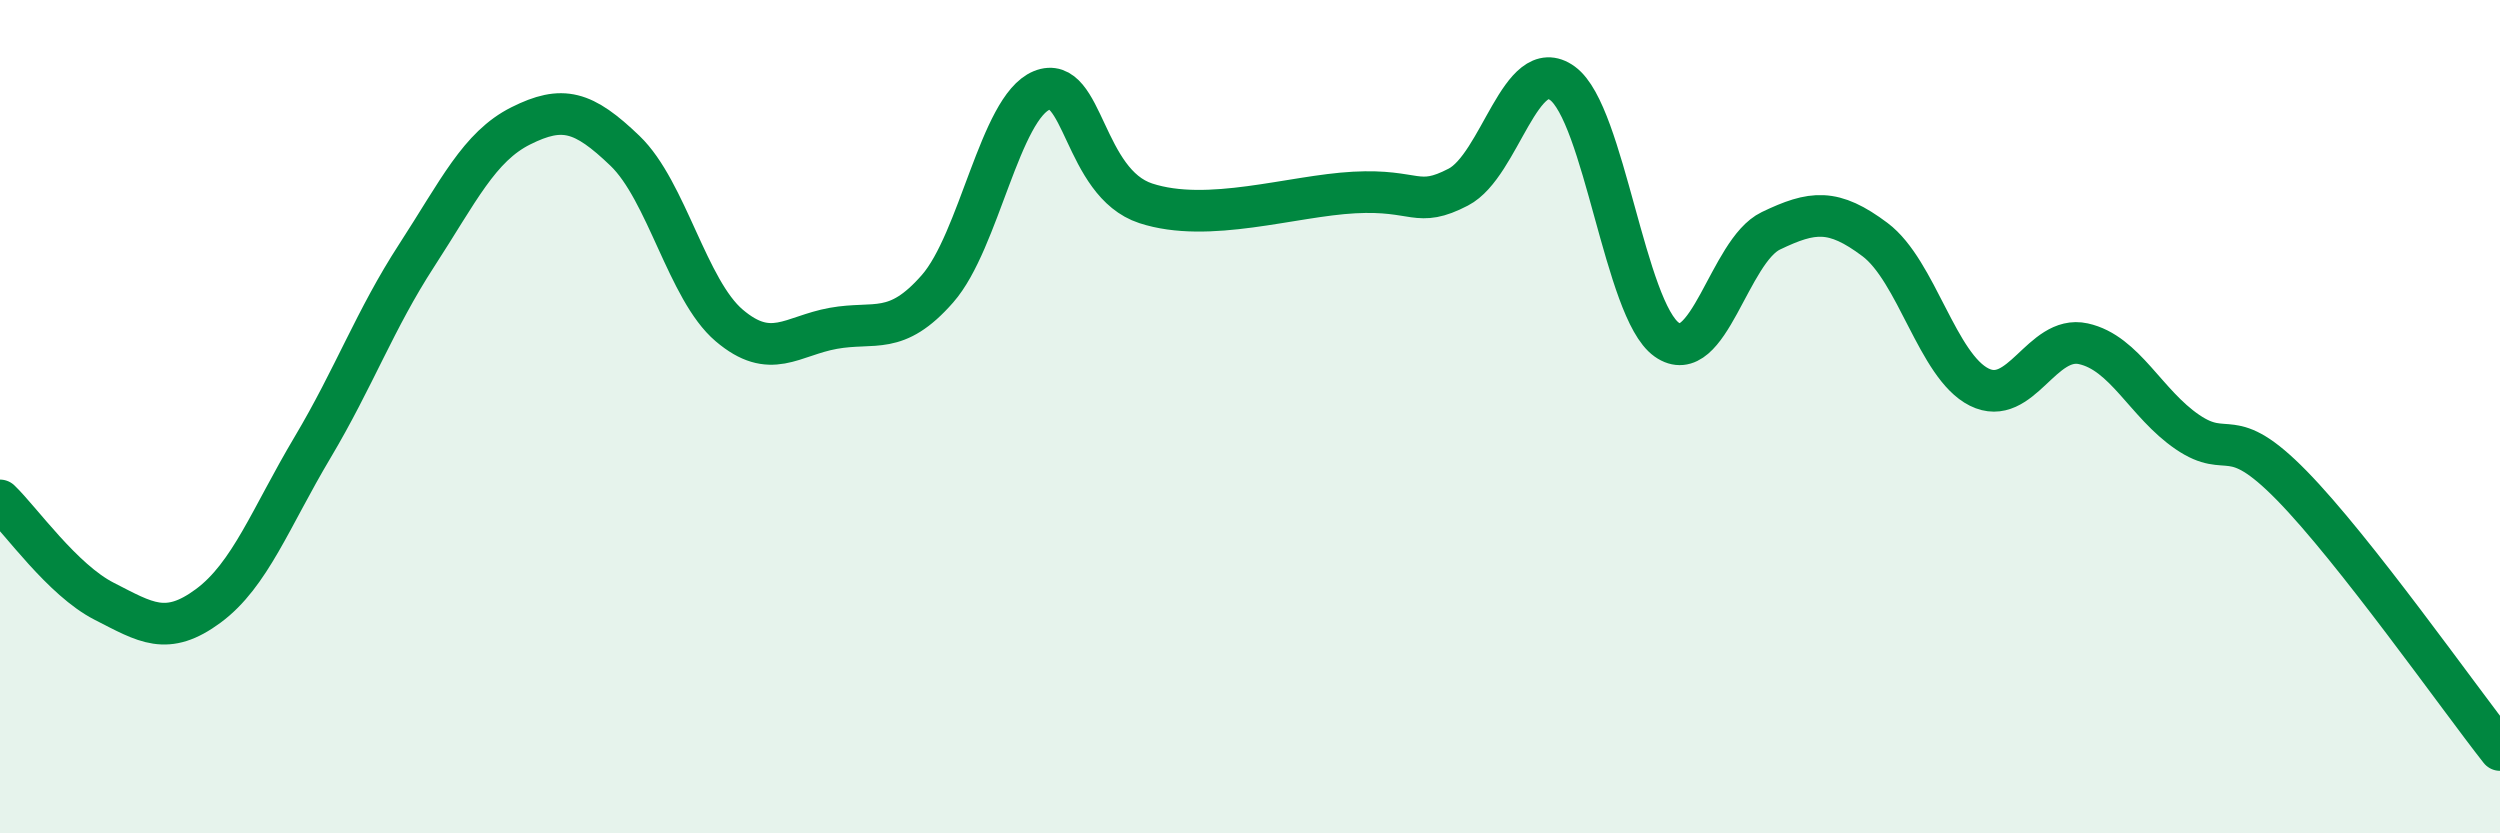
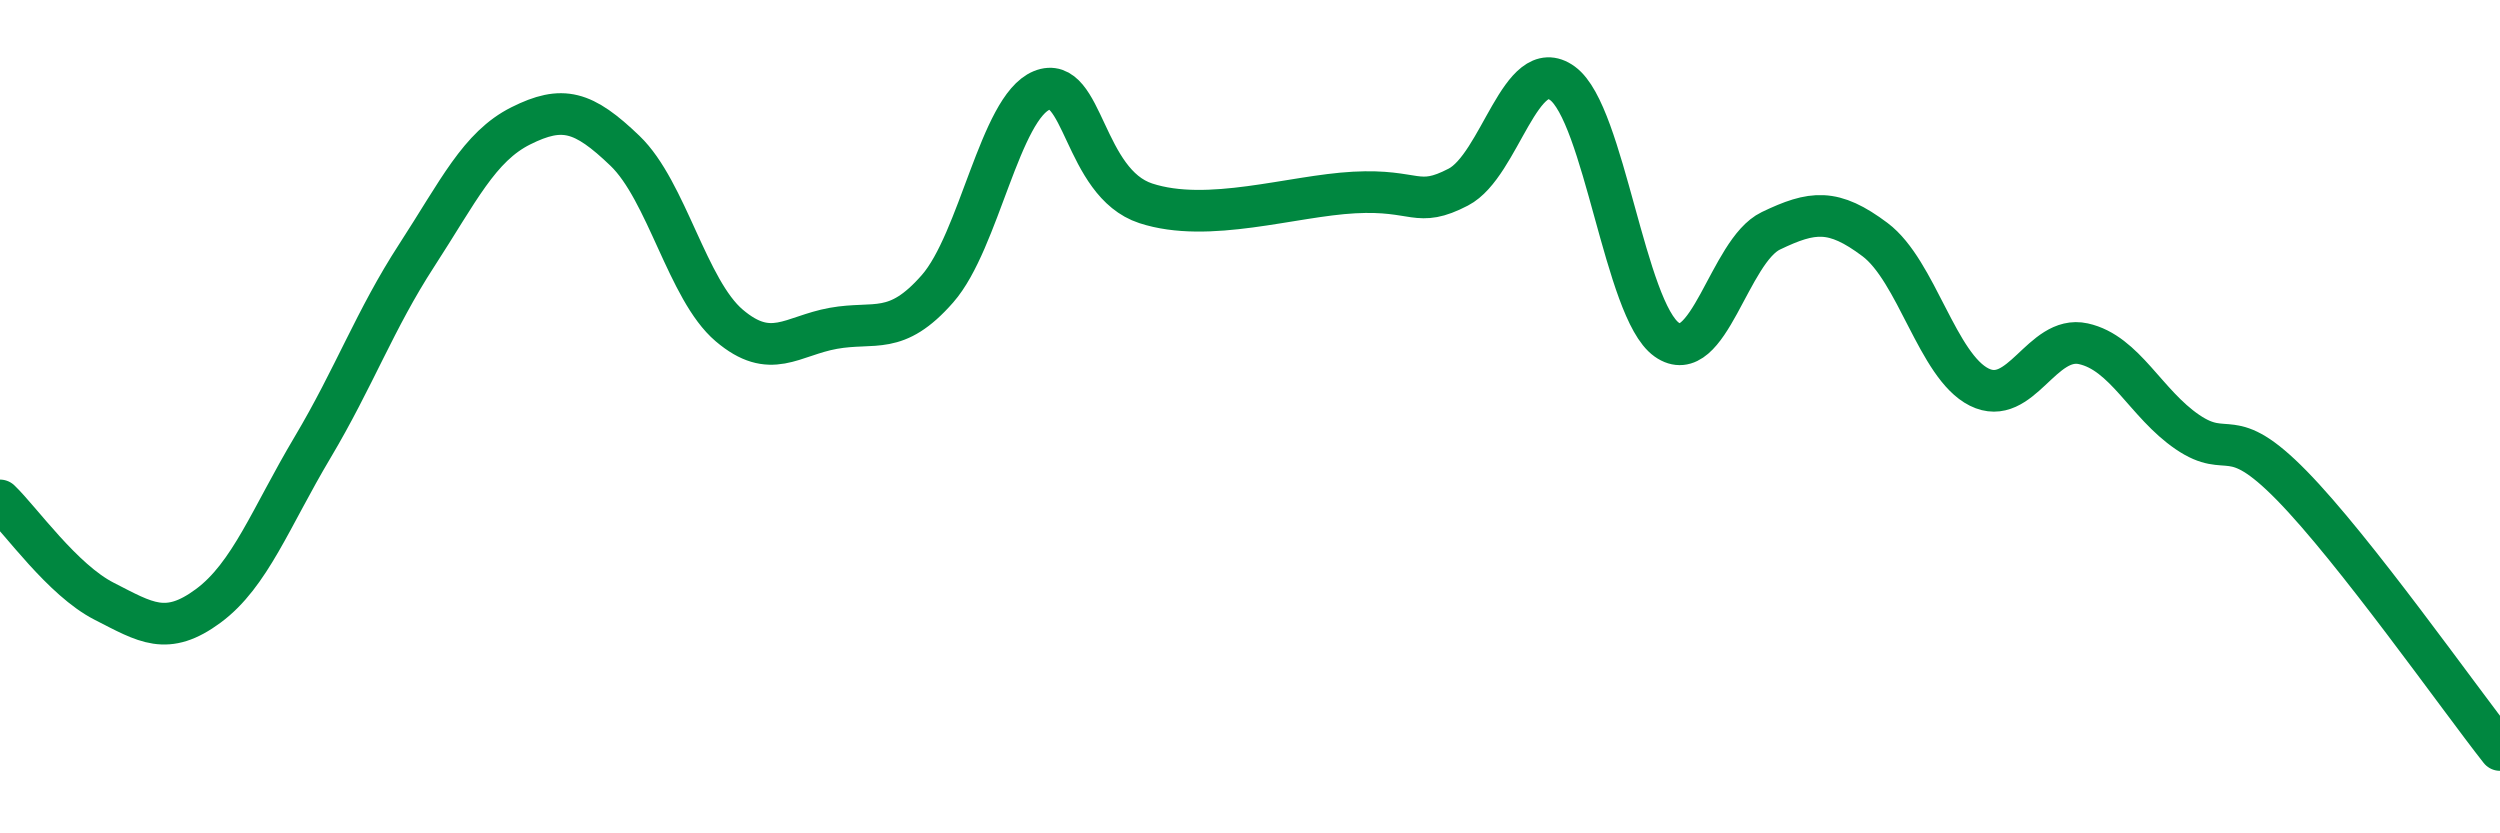
<svg xmlns="http://www.w3.org/2000/svg" width="60" height="20" viewBox="0 0 60 20">
-   <path d="M 0,12.01 C 0.5,12.49 1.5,13.92 2.5,14.43 C 3.5,14.94 4,15.28 5,14.54 C 6,13.8 6.5,12.42 7.5,10.74 C 8.5,9.06 9,7.67 10,6.13 C 11,4.59 11.5,3.52 12.5,3.02 C 13.5,2.52 14,2.66 15,3.62 C 16,4.58 16.5,6.96 17.5,7.81 C 18.5,8.66 19,8.06 20,7.88 C 21,7.7 21.5,8.07 22.5,6.93 C 23.5,5.79 24,2.58 25,2.17 C 26,1.76 26,4.39 27.5,4.88 C 29,5.37 31,4.7 32.5,4.62 C 34,4.54 34,5.01 35,4.49 C 36,3.97 36.5,1.27 37.5,2 C 38.5,2.73 39,7.44 40,8.15 C 41,8.86 41.5,6.02 42.5,5.54 C 43.5,5.06 44,5 45,5.75 C 46,6.5 46.5,8.79 47.5,9.29 C 48.5,9.79 49,8.03 50,8.25 C 51,8.47 51.5,9.69 52.5,10.37 C 53.5,11.05 53.5,10.12 55,11.65 C 56.5,13.18 59,16.73 60,18L60 20L0 20Z" fill="#008740" opacity="0.1" stroke-linecap="round" stroke-linejoin="round" />
  <path d="M 0,12.01 C 0.5,12.49 1.5,13.92 2.5,14.43 C 3.5,14.94 4,15.28 5,14.54 C 6,13.8 6.5,12.42 7.5,10.74 C 8.5,9.06 9,7.67 10,6.13 C 11,4.59 11.5,3.52 12.5,3.02 C 13.5,2.52 14,2.66 15,3.62 C 16,4.58 16.5,6.96 17.5,7.81 C 18.5,8.66 19,8.06 20,7.88 C 21,7.7 21.5,8.07 22.5,6.93 C 23.5,5.79 24,2.58 25,2.17 C 26,1.76 26,4.39 27.5,4.88 C 29,5.37 31,4.7 32.5,4.62 C 34,4.54 34,5.01 35,4.49 C 36,3.97 36.5,1.27 37.5,2 C 38.5,2.73 39,7.44 40,8.15 C 41,8.86 41.5,6.02 42.5,5.54 C 43.5,5.06 44,5 45,5.75 C 46,6.5 46.5,8.79 47.5,9.29 C 48.5,9.79 49,8.03 50,8.25 C 51,8.47 51.5,9.69 52.5,10.37 C 53.5,11.05 53.5,10.12 55,11.65 C 56.5,13.18 59,16.73 60,18" stroke="#008740" stroke-width="1" fill="none" stroke-linecap="round" stroke-linejoin="round" />
</svg>